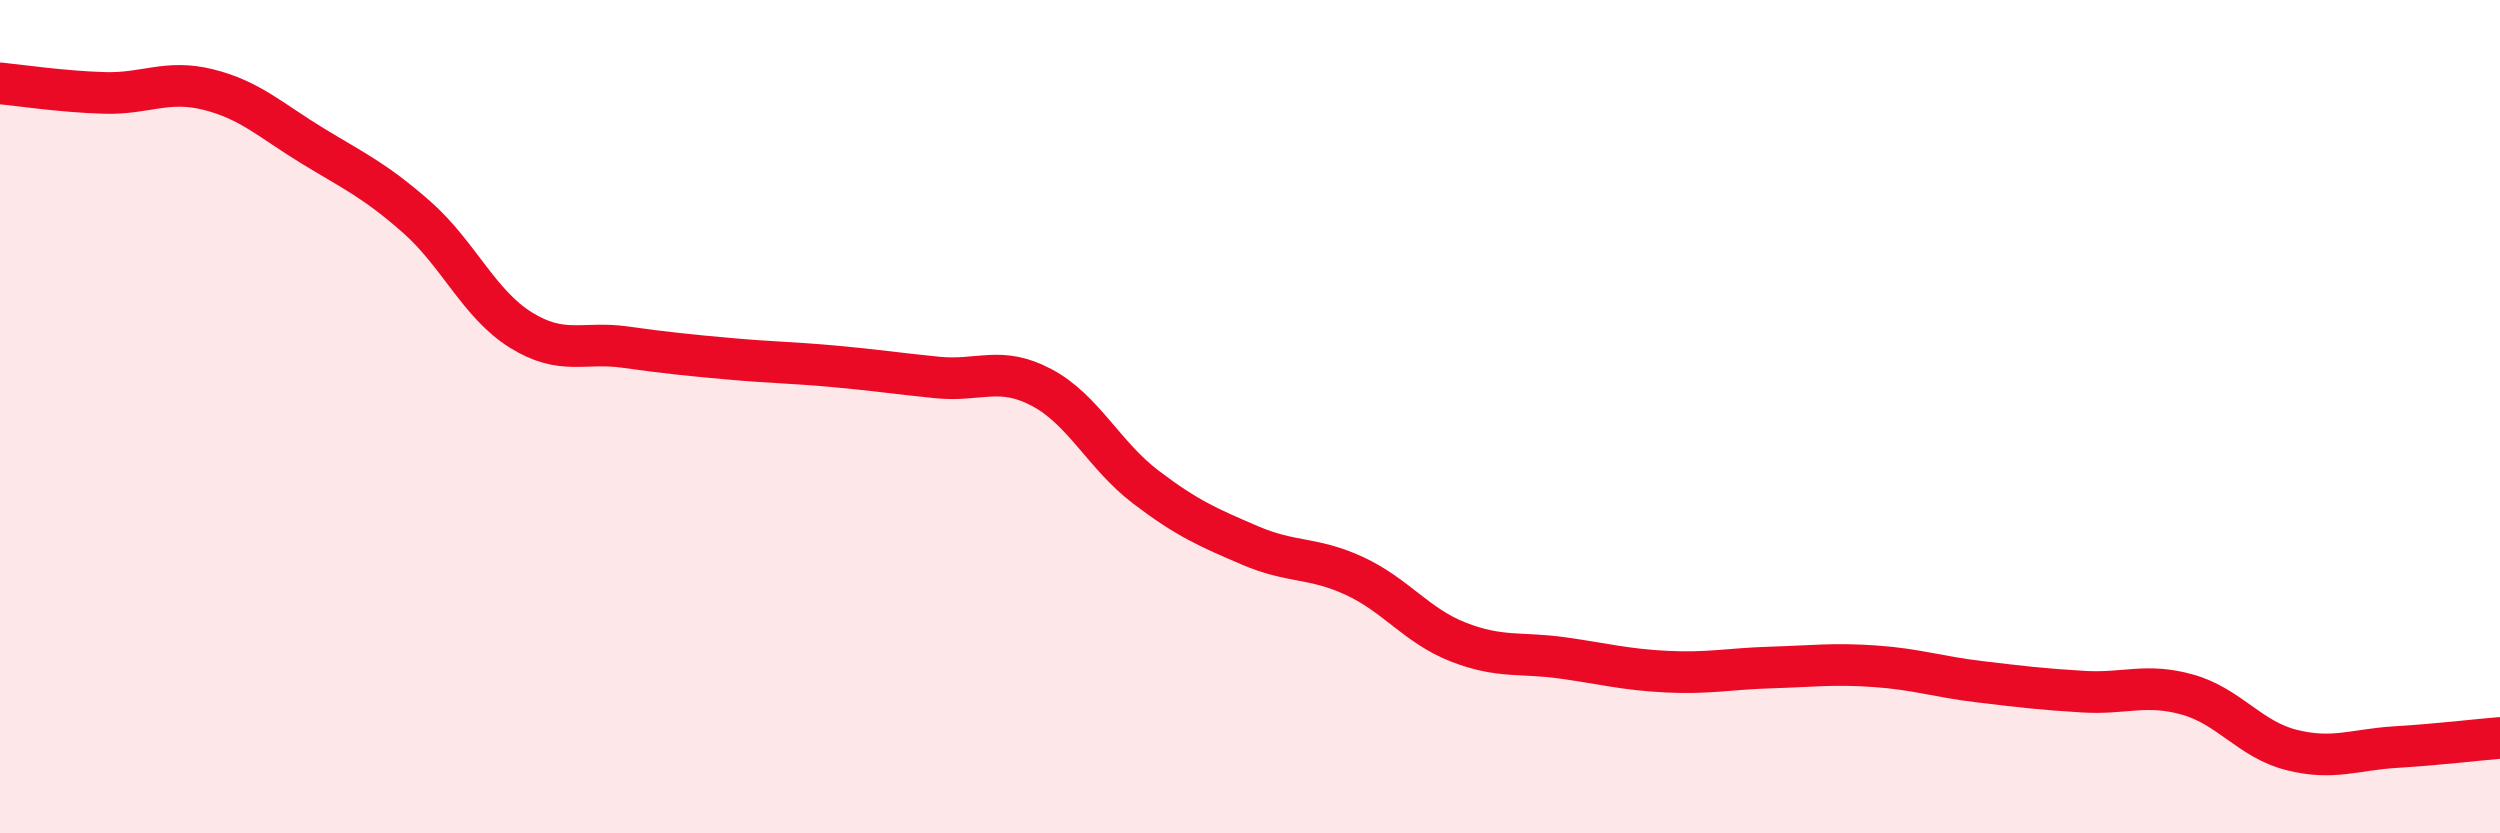
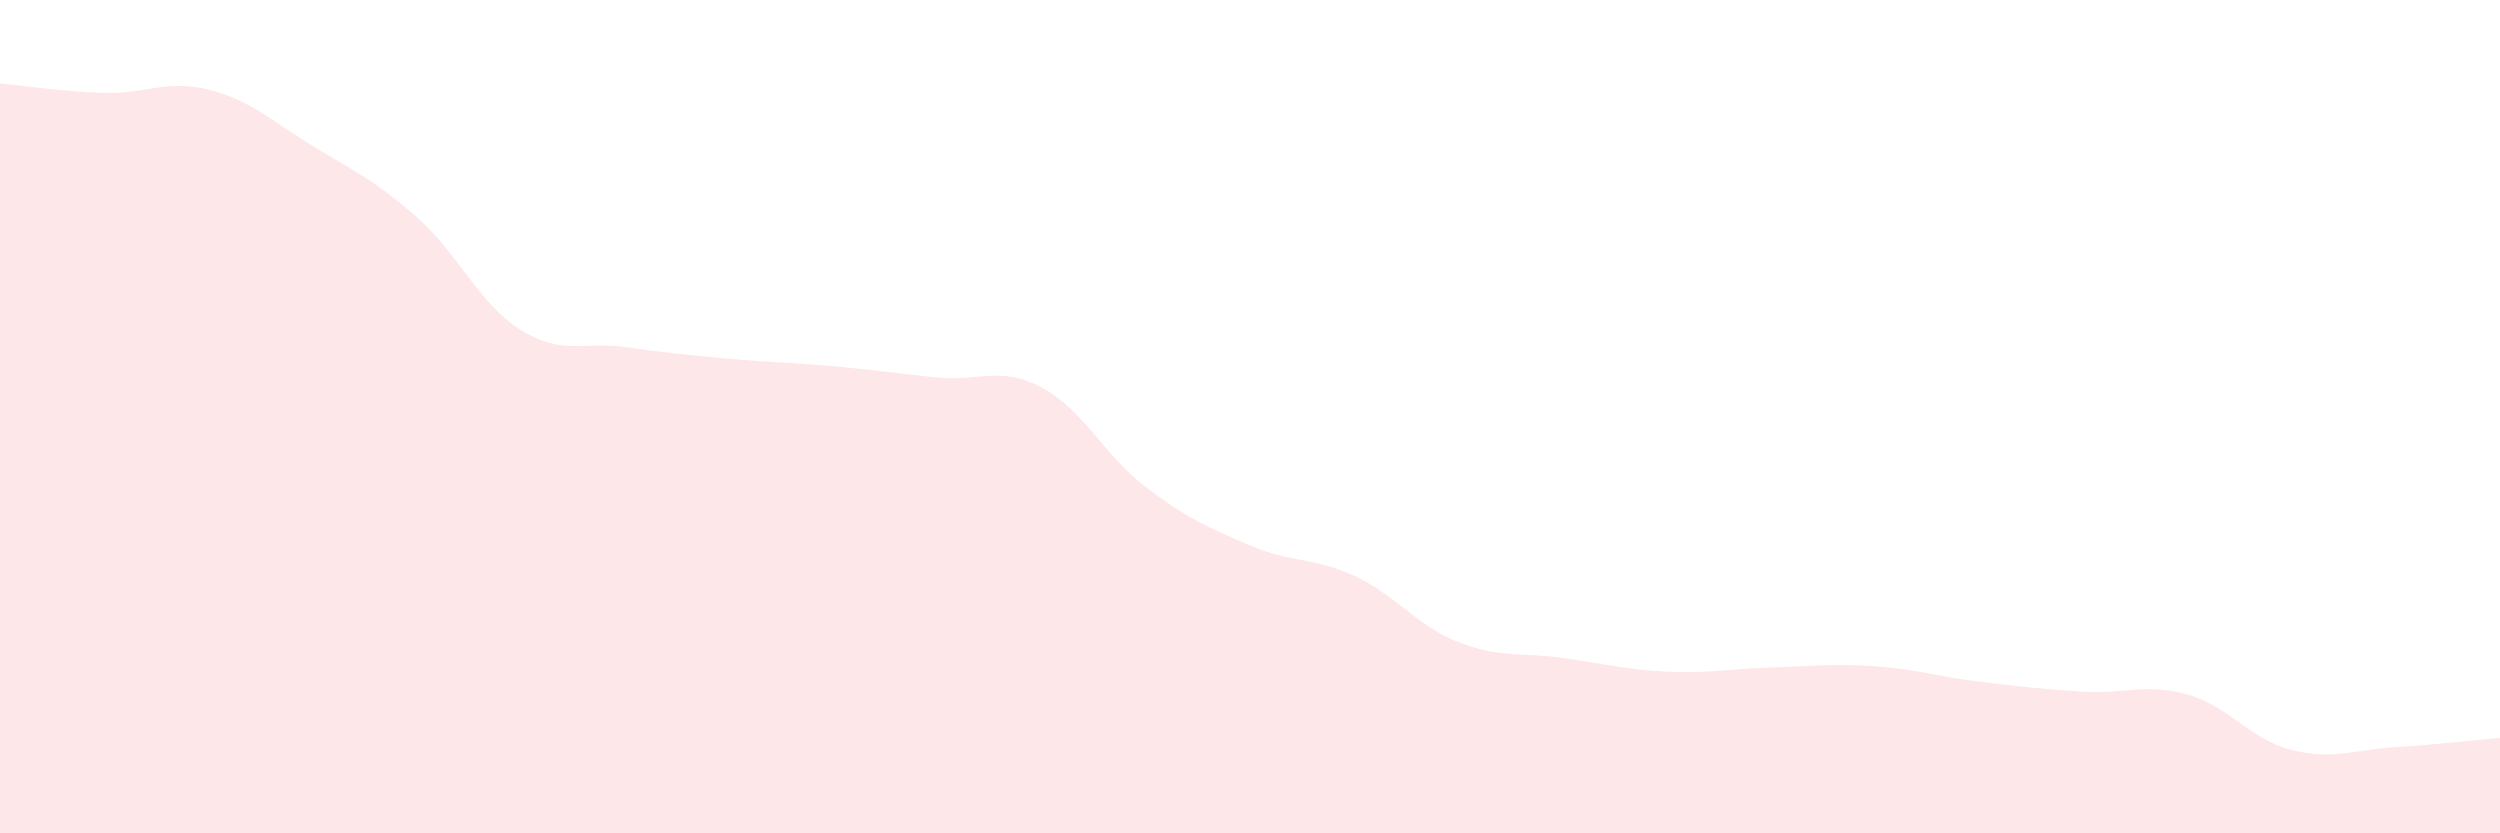
<svg xmlns="http://www.w3.org/2000/svg" width="60" height="20" viewBox="0 0 60 20">
  <path d="M 0,2 C 0.5,2.05 1.5,2.2 2.5,2.23 C 3.5,2.26 4,1.9 5,2.15 C 6,2.4 6.5,2.89 7.5,3.5 C 8.5,4.11 9,4.33 10,5.21 C 11,6.09 11.5,7.3 12.5,7.92 C 13.5,8.54 14,8.19 15,8.33 C 16,8.47 16.5,8.52 17.5,8.61 C 18.5,8.7 19,8.7 20,8.79 C 21,8.88 21.5,8.96 22.5,9.06 C 23.5,9.16 24,8.77 25,9.3 C 26,9.83 26.5,10.93 27.5,11.69 C 28.5,12.45 29,12.66 30,13.09 C 31,13.52 31.5,13.36 32.5,13.82 C 33.5,14.28 34,15.02 35,15.41 C 36,15.8 36.5,15.65 37.5,15.79 C 38.5,15.93 39,16.07 40,16.12 C 41,16.17 41.5,16.05 42.5,16.02 C 43.5,15.99 44,15.92 45,15.99 C 46,16.06 46.5,16.24 47.5,16.36 C 48.5,16.48 49,16.54 50,16.6 C 51,16.66 51.5,16.39 52.5,16.67 C 53.5,16.95 54,17.75 55,18 C 56,18.25 56.5,17.99 57.5,17.93 C 58.5,17.87 59.5,17.75 60,17.71L60 20L0 20Z" fill="#EB0A25" opacity="0.1" stroke-linecap="round" stroke-linejoin="round" />
-   <path d="M 0,2 C 0.5,2.05 1.5,2.2 2.5,2.23 C 3.5,2.26 4,1.9 5,2.15 C 6,2.4 6.5,2.89 7.5,3.5 C 8.5,4.11 9,4.33 10,5.21 C 11,6.09 11.5,7.3 12.5,7.92 C 13.5,8.54 14,8.19 15,8.33 C 16,8.47 16.5,8.52 17.5,8.61 C 18.5,8.7 19,8.7 20,8.79 C 21,8.88 21.5,8.96 22.5,9.06 C 23.5,9.16 24,8.77 25,9.3 C 26,9.83 26.5,10.93 27.5,11.69 C 28.5,12.45 29,12.66 30,13.09 C 31,13.52 31.5,13.36 32.5,13.82 C 33.5,14.28 34,15.02 35,15.41 C 36,15.8 36.5,15.65 37.5,15.79 C 38.5,15.93 39,16.07 40,16.12 C 41,16.17 41.5,16.05 42.5,16.02 C 43.5,15.99 44,15.92 45,15.99 C 46,16.06 46.5,16.24 47.5,16.36 C 48.5,16.48 49,16.54 50,16.6 C 51,16.66 51.5,16.39 52.5,16.67 C 53.5,16.95 54,17.75 55,18 C 56,18.25 56.5,17.99 57.5,17.93 C 58.5,17.87 59.5,17.75 60,17.71" stroke="#EB0A25" stroke-width="1" fill="none" stroke-linecap="round" stroke-linejoin="round" />
</svg>